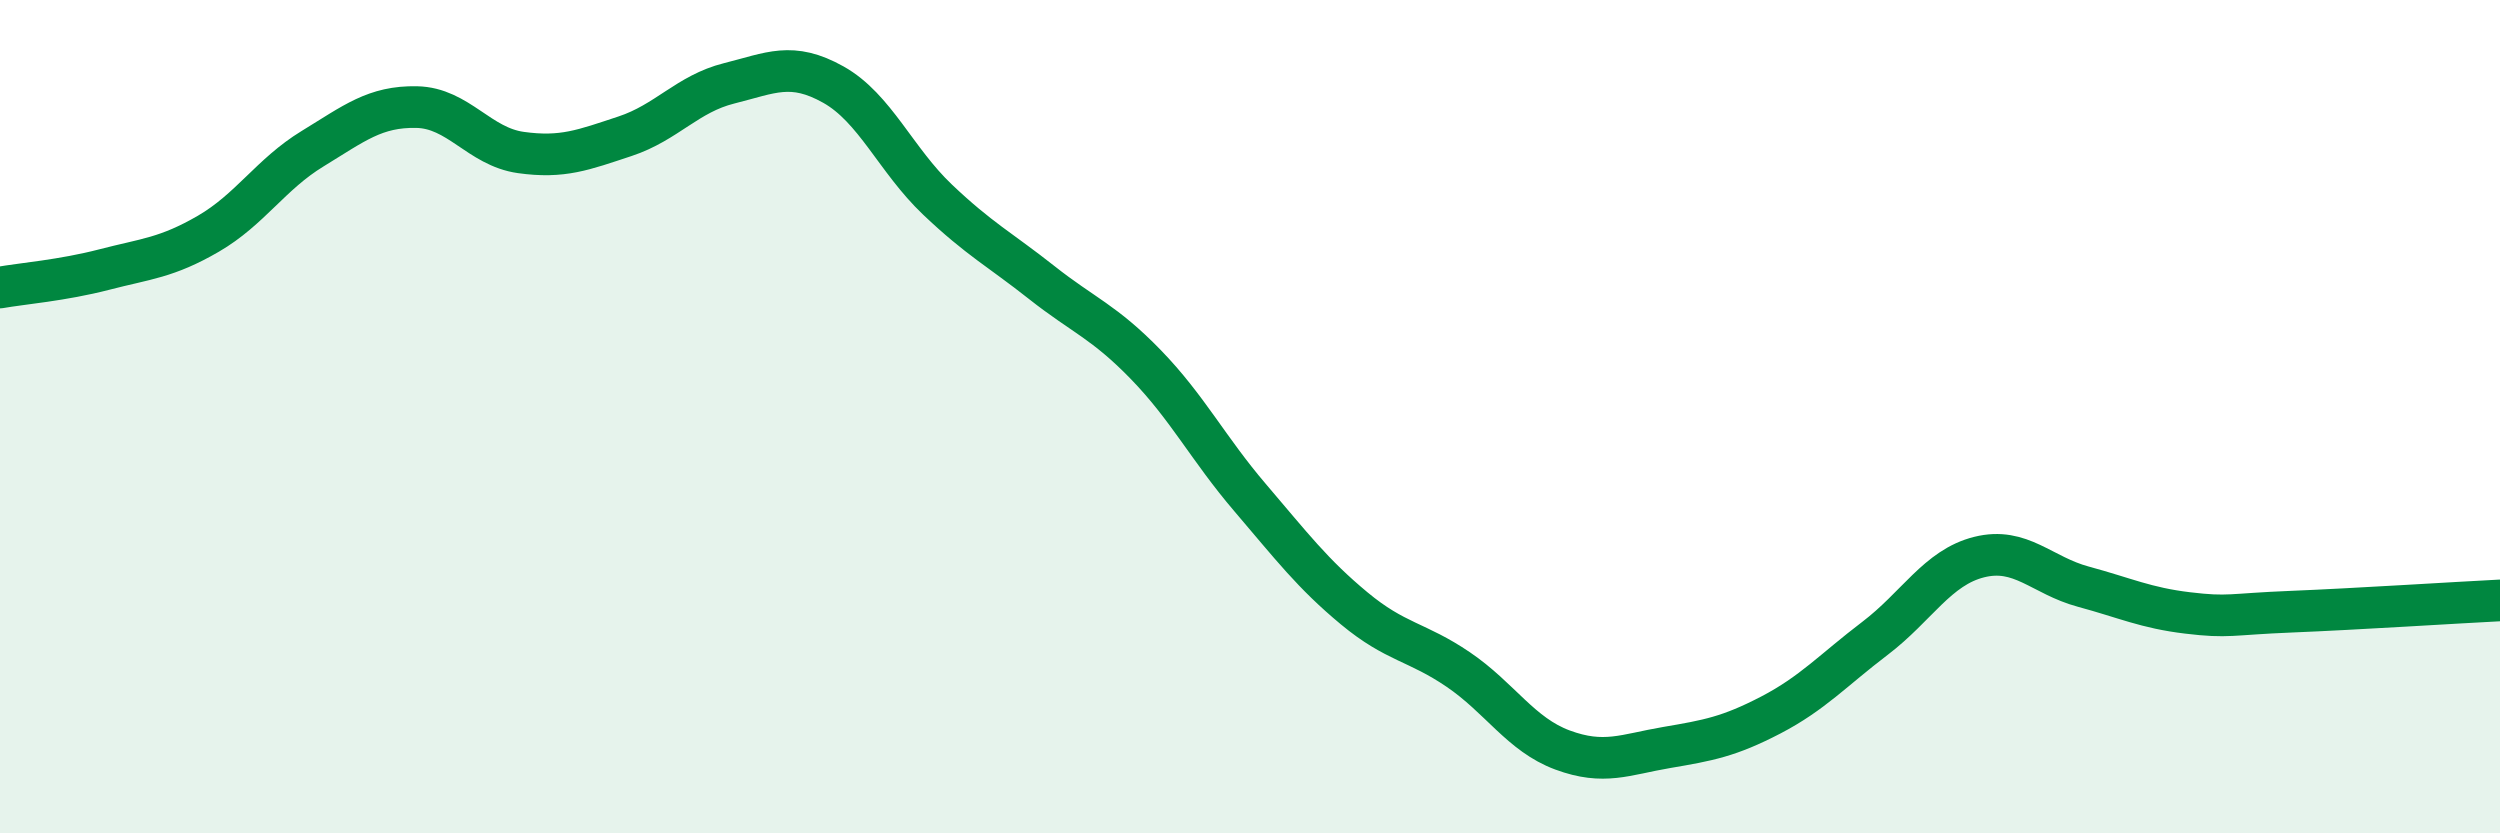
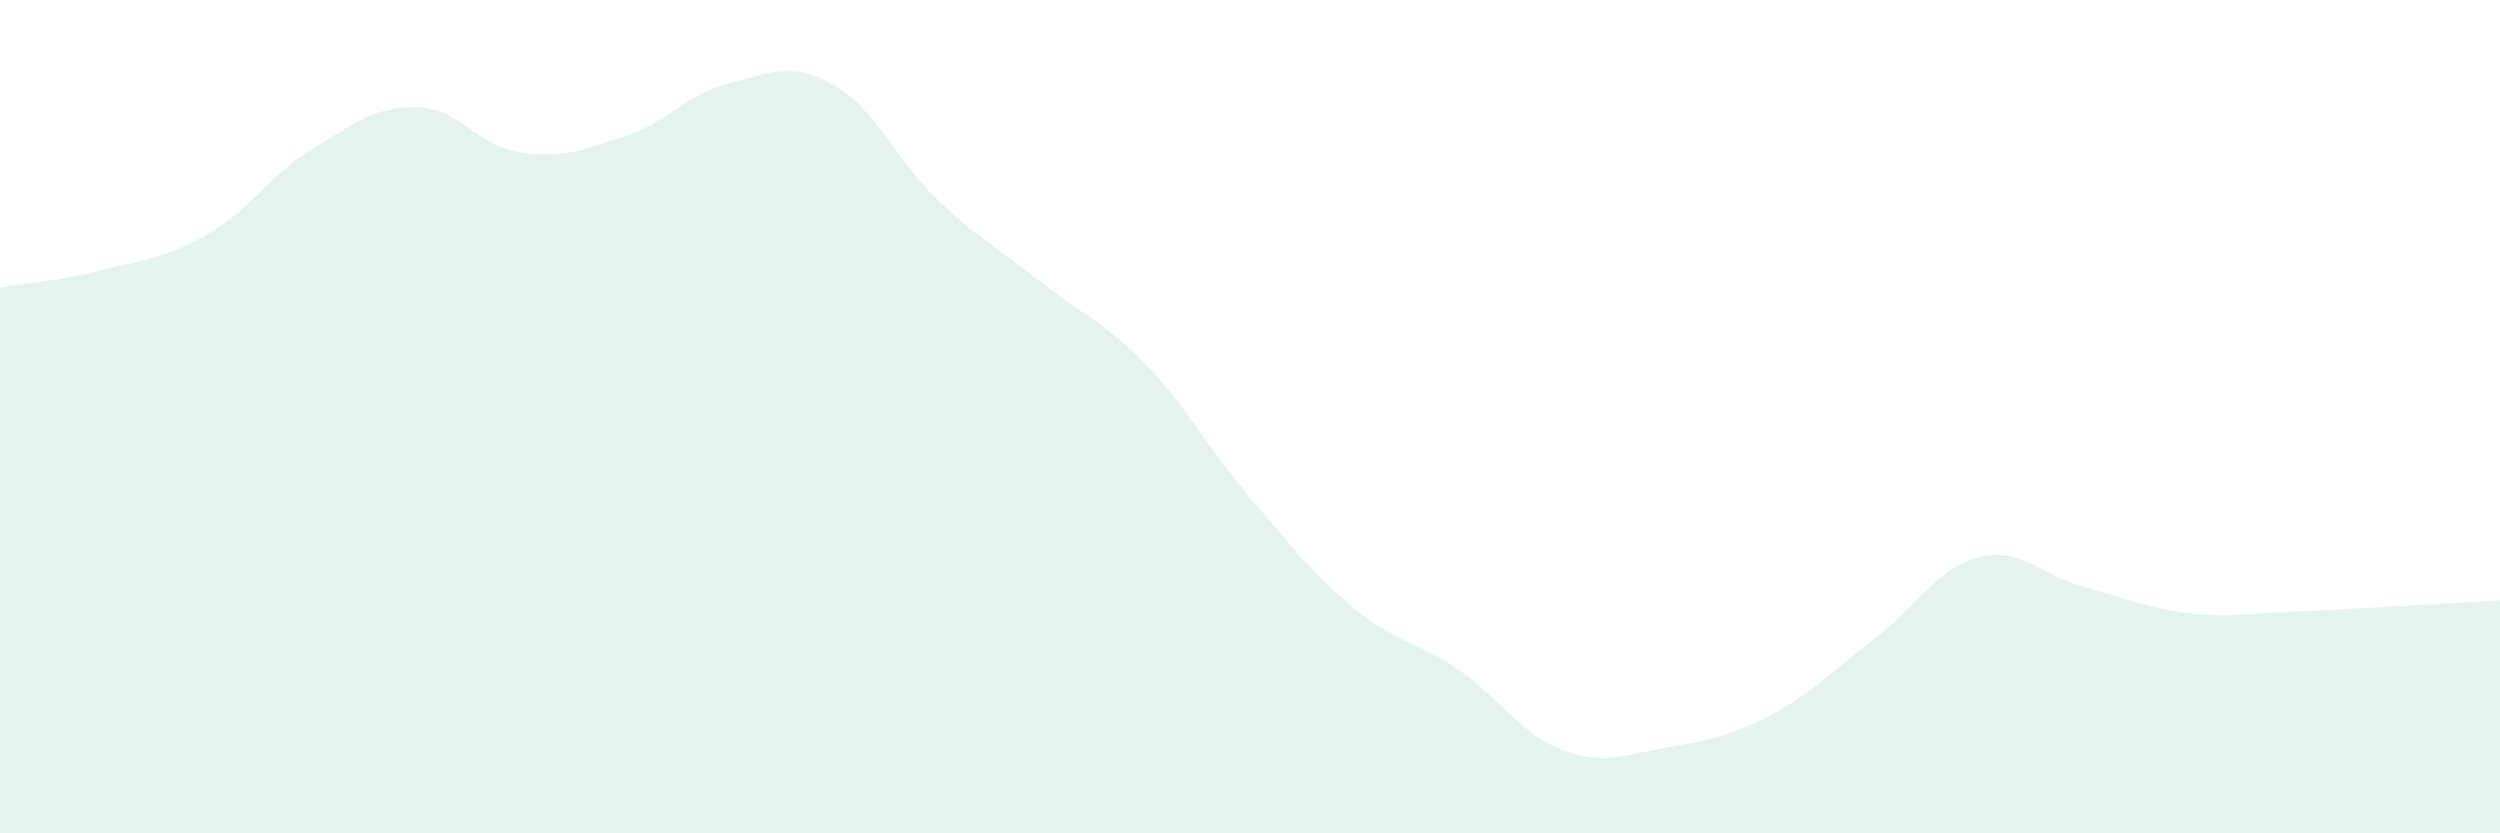
<svg xmlns="http://www.w3.org/2000/svg" width="60" height="20" viewBox="0 0 60 20">
-   <path d="M 0,6.9 C 0.5,6.81 1.5,6.73 2.5,6.47 C 3.5,6.21 4,6.19 5,5.61 C 6,5.03 6.5,4.18 7.5,3.57 C 8.5,2.96 9,2.55 10,2.57 C 11,2.59 11.5,3.52 12.5,3.66 C 13.5,3.8 14,3.6 15,3.27 C 16,2.94 16.5,2.25 17.5,2 C 18.5,1.75 19,1.47 20,2.03 C 21,2.59 21.5,3.84 22.5,4.79 C 23.5,5.74 24,5.99 25,6.78 C 26,7.57 26.5,7.72 27.5,8.75 C 28.5,9.78 29,10.77 30,11.94 C 31,13.11 31.5,13.77 32.5,14.6 C 33.5,15.43 34,15.39 35,16.07 C 36,16.75 36.5,17.63 37.5,18 C 38.5,18.37 39,18.11 40,17.94 C 41,17.77 41.5,17.68 42.5,17.16 C 43.5,16.64 44,16.08 45,15.32 C 46,14.56 46.5,13.62 47.5,13.37 C 48.5,13.12 49,13.81 50,14.08 C 51,14.35 51.5,14.59 52.5,14.71 C 53.5,14.83 53.5,14.74 55,14.68 C 56.5,14.62 59,14.46 60,14.41L60 20L0 20Z" fill="#008740" opacity="0.1" stroke-linecap="round" stroke-linejoin="round" />
-   <path d="M 0,6.9 C 0.5,6.81 1.5,6.73 2.5,6.47 C 3.5,6.21 4,6.19 5,5.61 C 6,5.03 6.5,4.18 7.5,3.57 C 8.5,2.96 9,2.55 10,2.57 C 11,2.59 11.5,3.52 12.5,3.66 C 13.5,3.8 14,3.6 15,3.27 C 16,2.94 16.5,2.25 17.5,2 C 18.5,1.75 19,1.47 20,2.03 C 21,2.59 21.5,3.84 22.5,4.79 C 23.5,5.74 24,5.99 25,6.78 C 26,7.57 26.5,7.72 27.5,8.75 C 28.5,9.78 29,10.77 30,11.94 C 31,13.11 31.5,13.77 32.5,14.6 C 33.5,15.43 34,15.39 35,16.07 C 36,16.75 36.5,17.63 37.5,18 C 38.5,18.37 39,18.11 40,17.94 C 41,17.77 41.5,17.68 42.5,17.16 C 43.5,16.64 44,16.08 45,15.32 C 46,14.56 46.5,13.62 47.5,13.37 C 48.5,13.12 49,13.81 50,14.08 C 51,14.35 51.5,14.59 52.5,14.71 C 53.5,14.83 53.5,14.74 55,14.68 C 56.5,14.62 59,14.46 60,14.41" stroke="#008740" stroke-width="1" fill="none" stroke-linecap="round" stroke-linejoin="round" />
+   <path d="M 0,6.9 C 0.5,6.81 1.5,6.73 2.5,6.47 C 3.5,6.21 4,6.19 5,5.61 C 6,5.03 6.5,4.18 7.5,3.57 C 8.5,2.96 9,2.55 10,2.57 C 11,2.59 11.5,3.52 12.5,3.66 C 13.5,3.8 14,3.6 15,3.27 C 16,2.94 16.5,2.25 17.5,2 C 18.5,1.75 19,1.47 20,2.03 C 21,2.59 21.5,3.84 22.5,4.79 C 23.5,5.74 24,5.99 25,6.78 C 26,7.57 26.5,7.72 27.5,8.75 C 28.5,9.78 29,10.77 30,11.94 C 31,13.11 31.5,13.77 32.5,14.6 C 33.5,15.43 34,15.39 35,16.07 C 36,16.75 36.5,17.63 37.5,18 C 38.5,18.37 39,18.11 40,17.94 C 41,17.77 41.5,17.68 42.5,17.16 C 43.5,16.64 44,16.08 45,15.32 C 46,14.56 46.5,13.62 47.5,13.37 C 48.5,13.12 49,13.81 50,14.08 C 51,14.35 51.5,14.59 52.5,14.71 C 53.5,14.83 53.5,14.74 55,14.68 C 56.5,14.62 59,14.46 60,14.41L60 20L0 20" fill="#008740" opacity="0.1" stroke-linecap="round" stroke-linejoin="round" />
</svg>